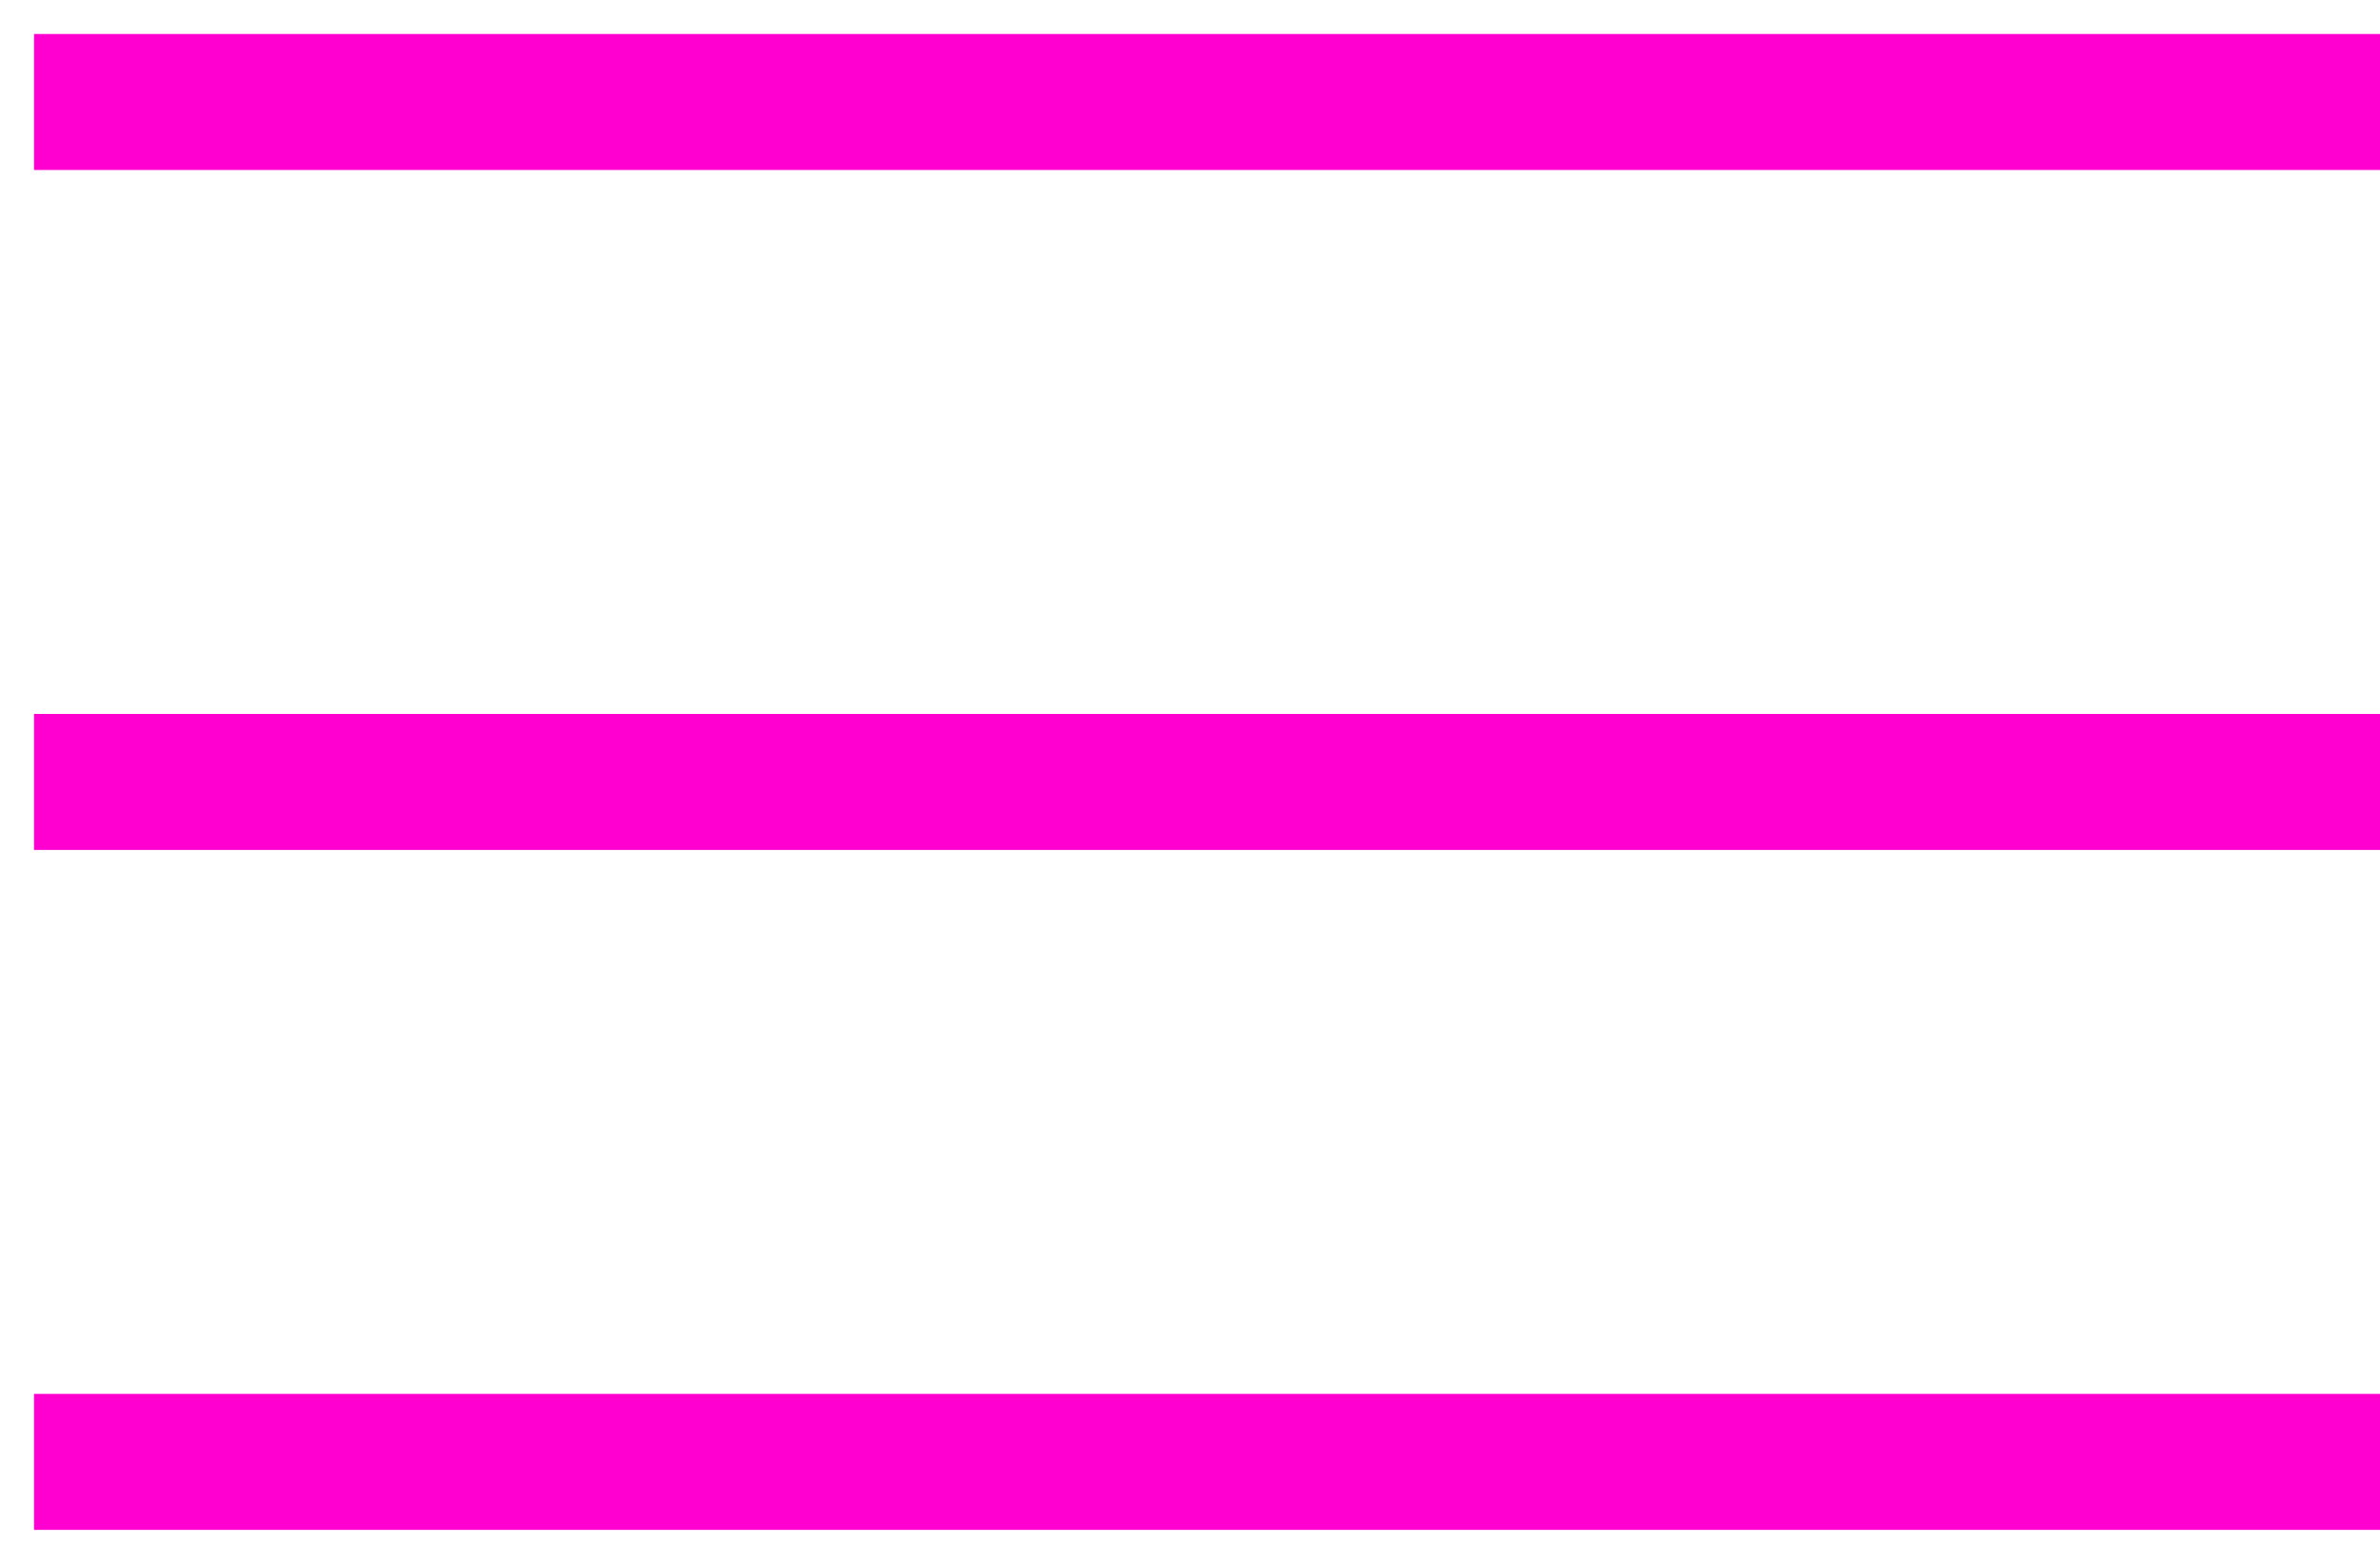
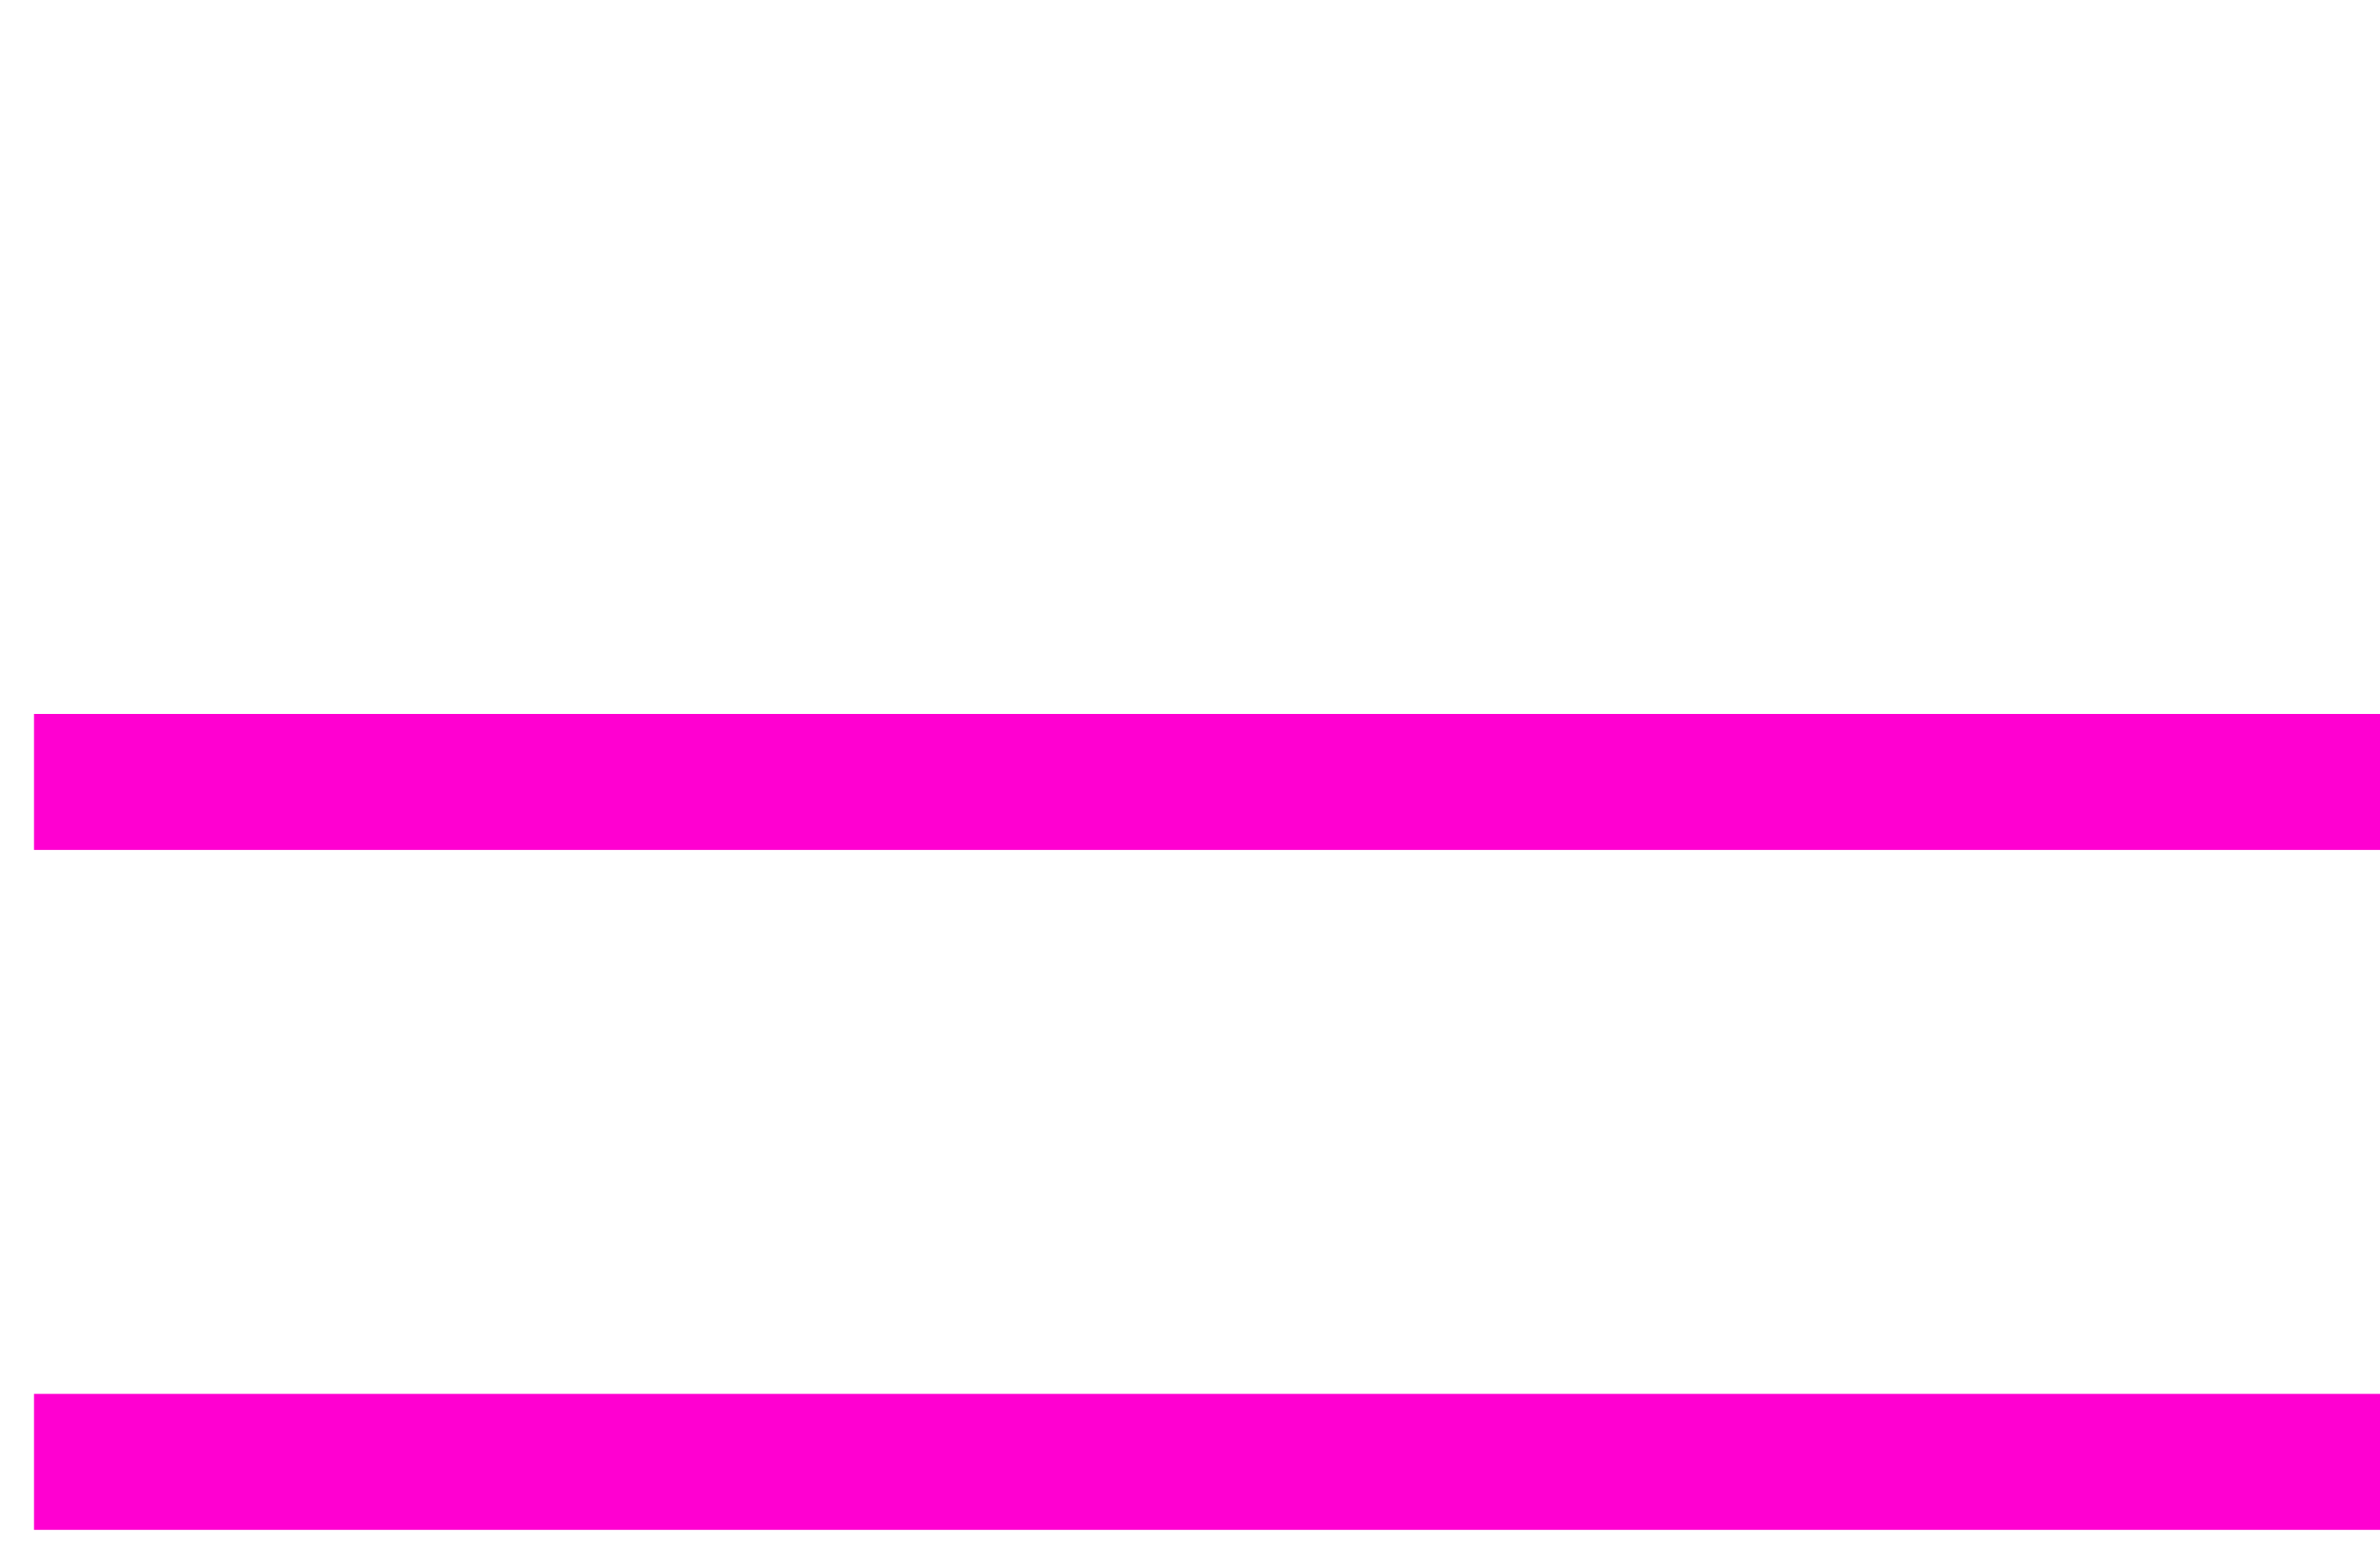
<svg xmlns="http://www.w3.org/2000/svg" width="35" height="23" viewBox="0 0 35 23" fill="none">
-   <line x1="0.5" y1="1.5" x2="35" y2="1.5" stroke="#FF00D1" stroke-width="2" />
  <line x1="0.5" y1="11.5" x2="35" y2="11.5" stroke="#FF00D1" stroke-width="2" />
  <line x1="0.5" y1="21.5" x2="35" y2="21.5" stroke="#FF00D1" stroke-width="2" />
</svg>